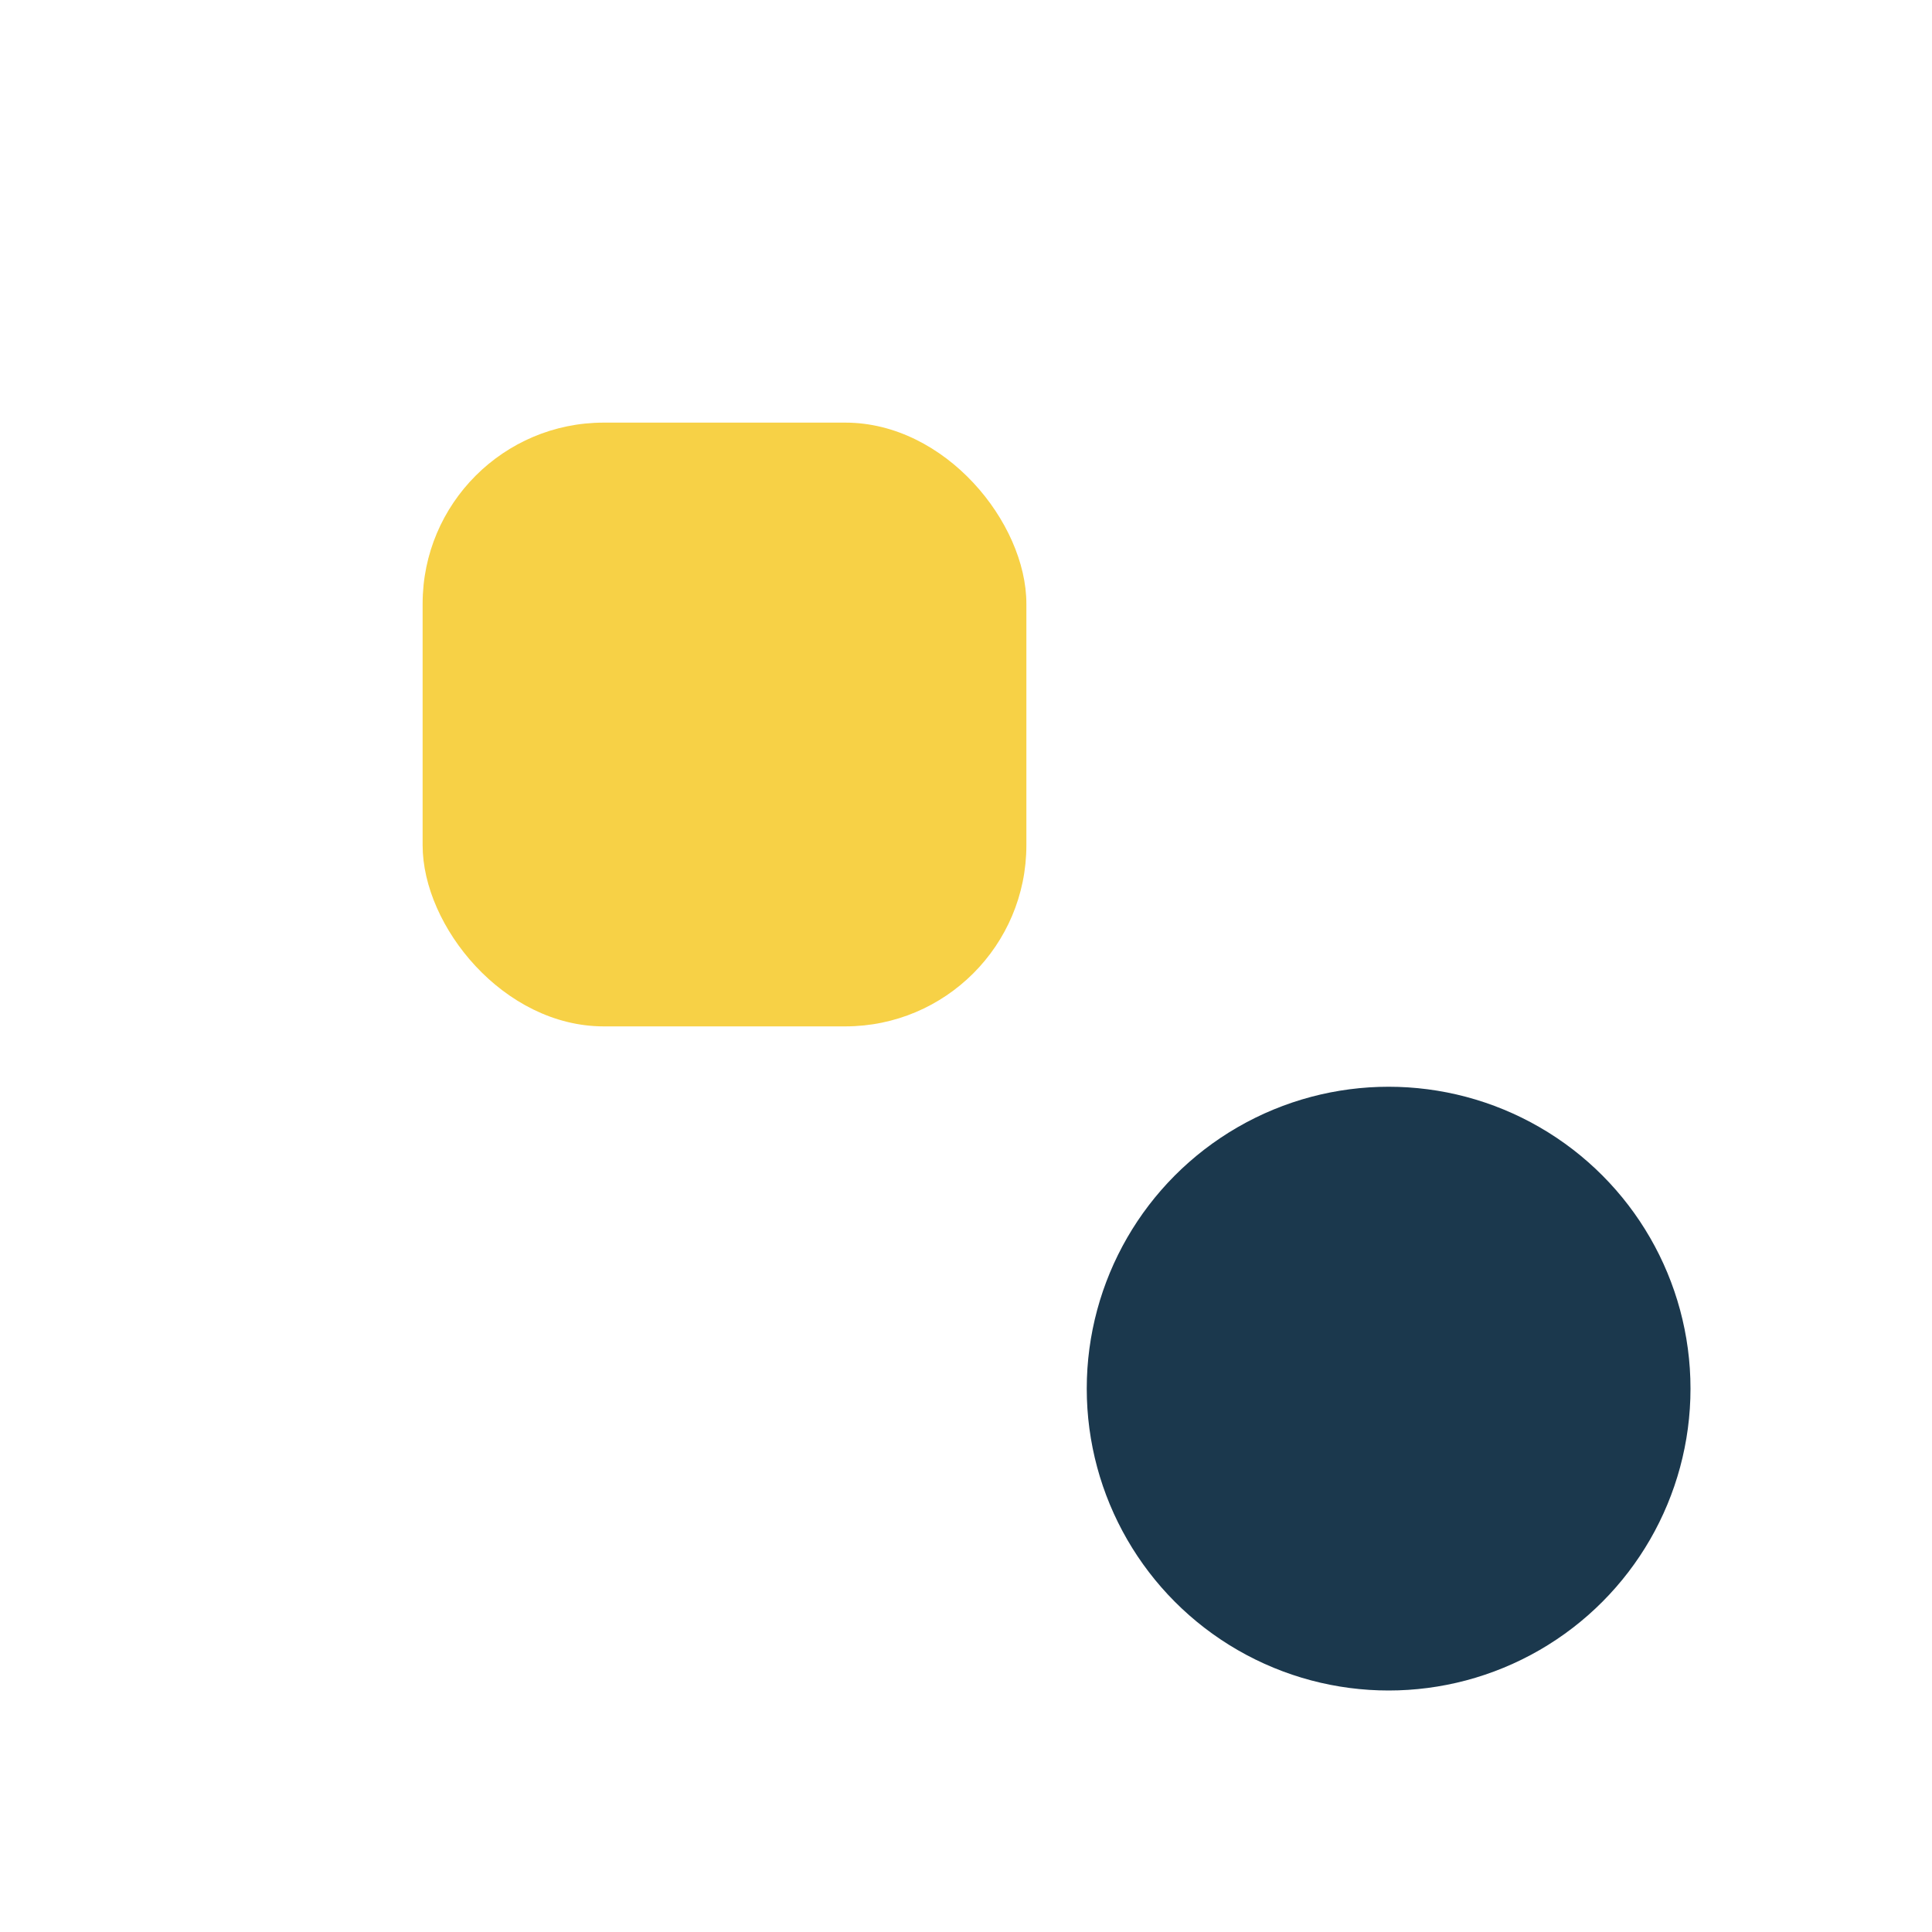
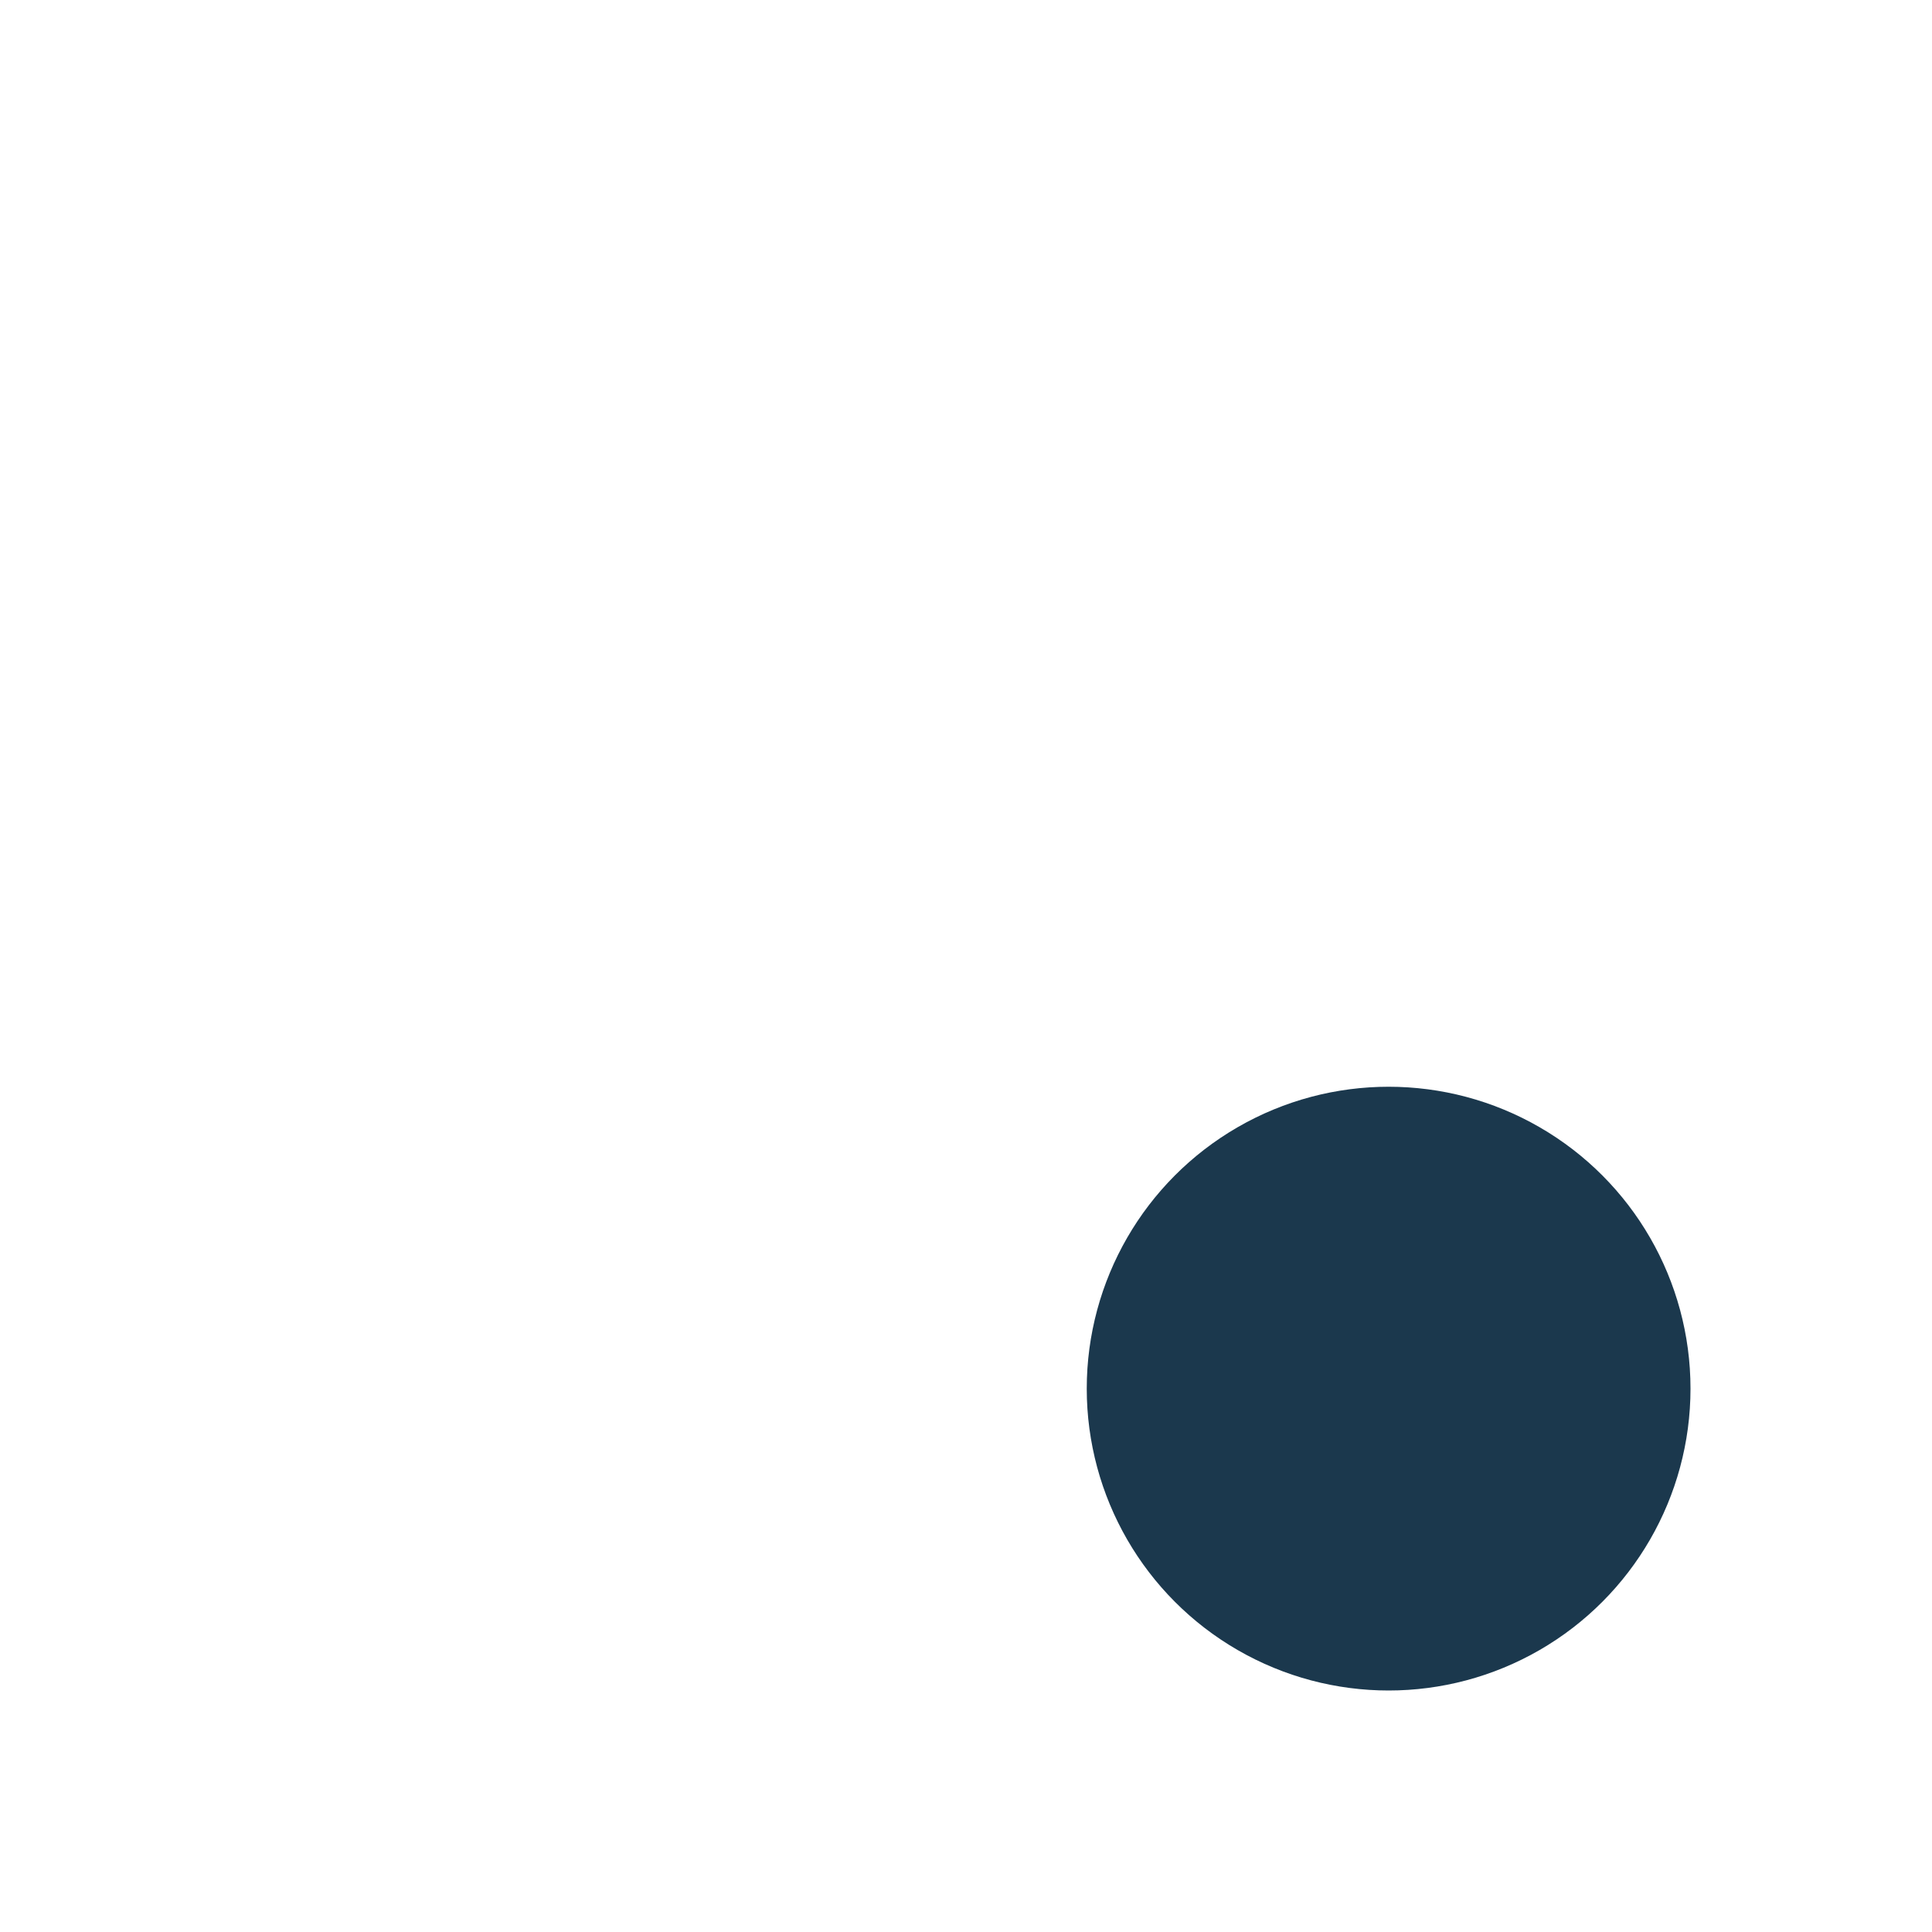
<svg xmlns="http://www.w3.org/2000/svg" width="32" height="32" viewBox="0 0 32 32">
-   <rect x="7" y="7" width="10" height="10" rx="3" fill="#F7D146" />
  <circle cx="23" cy="23" r="5" fill="#1B384D" />
</svg>